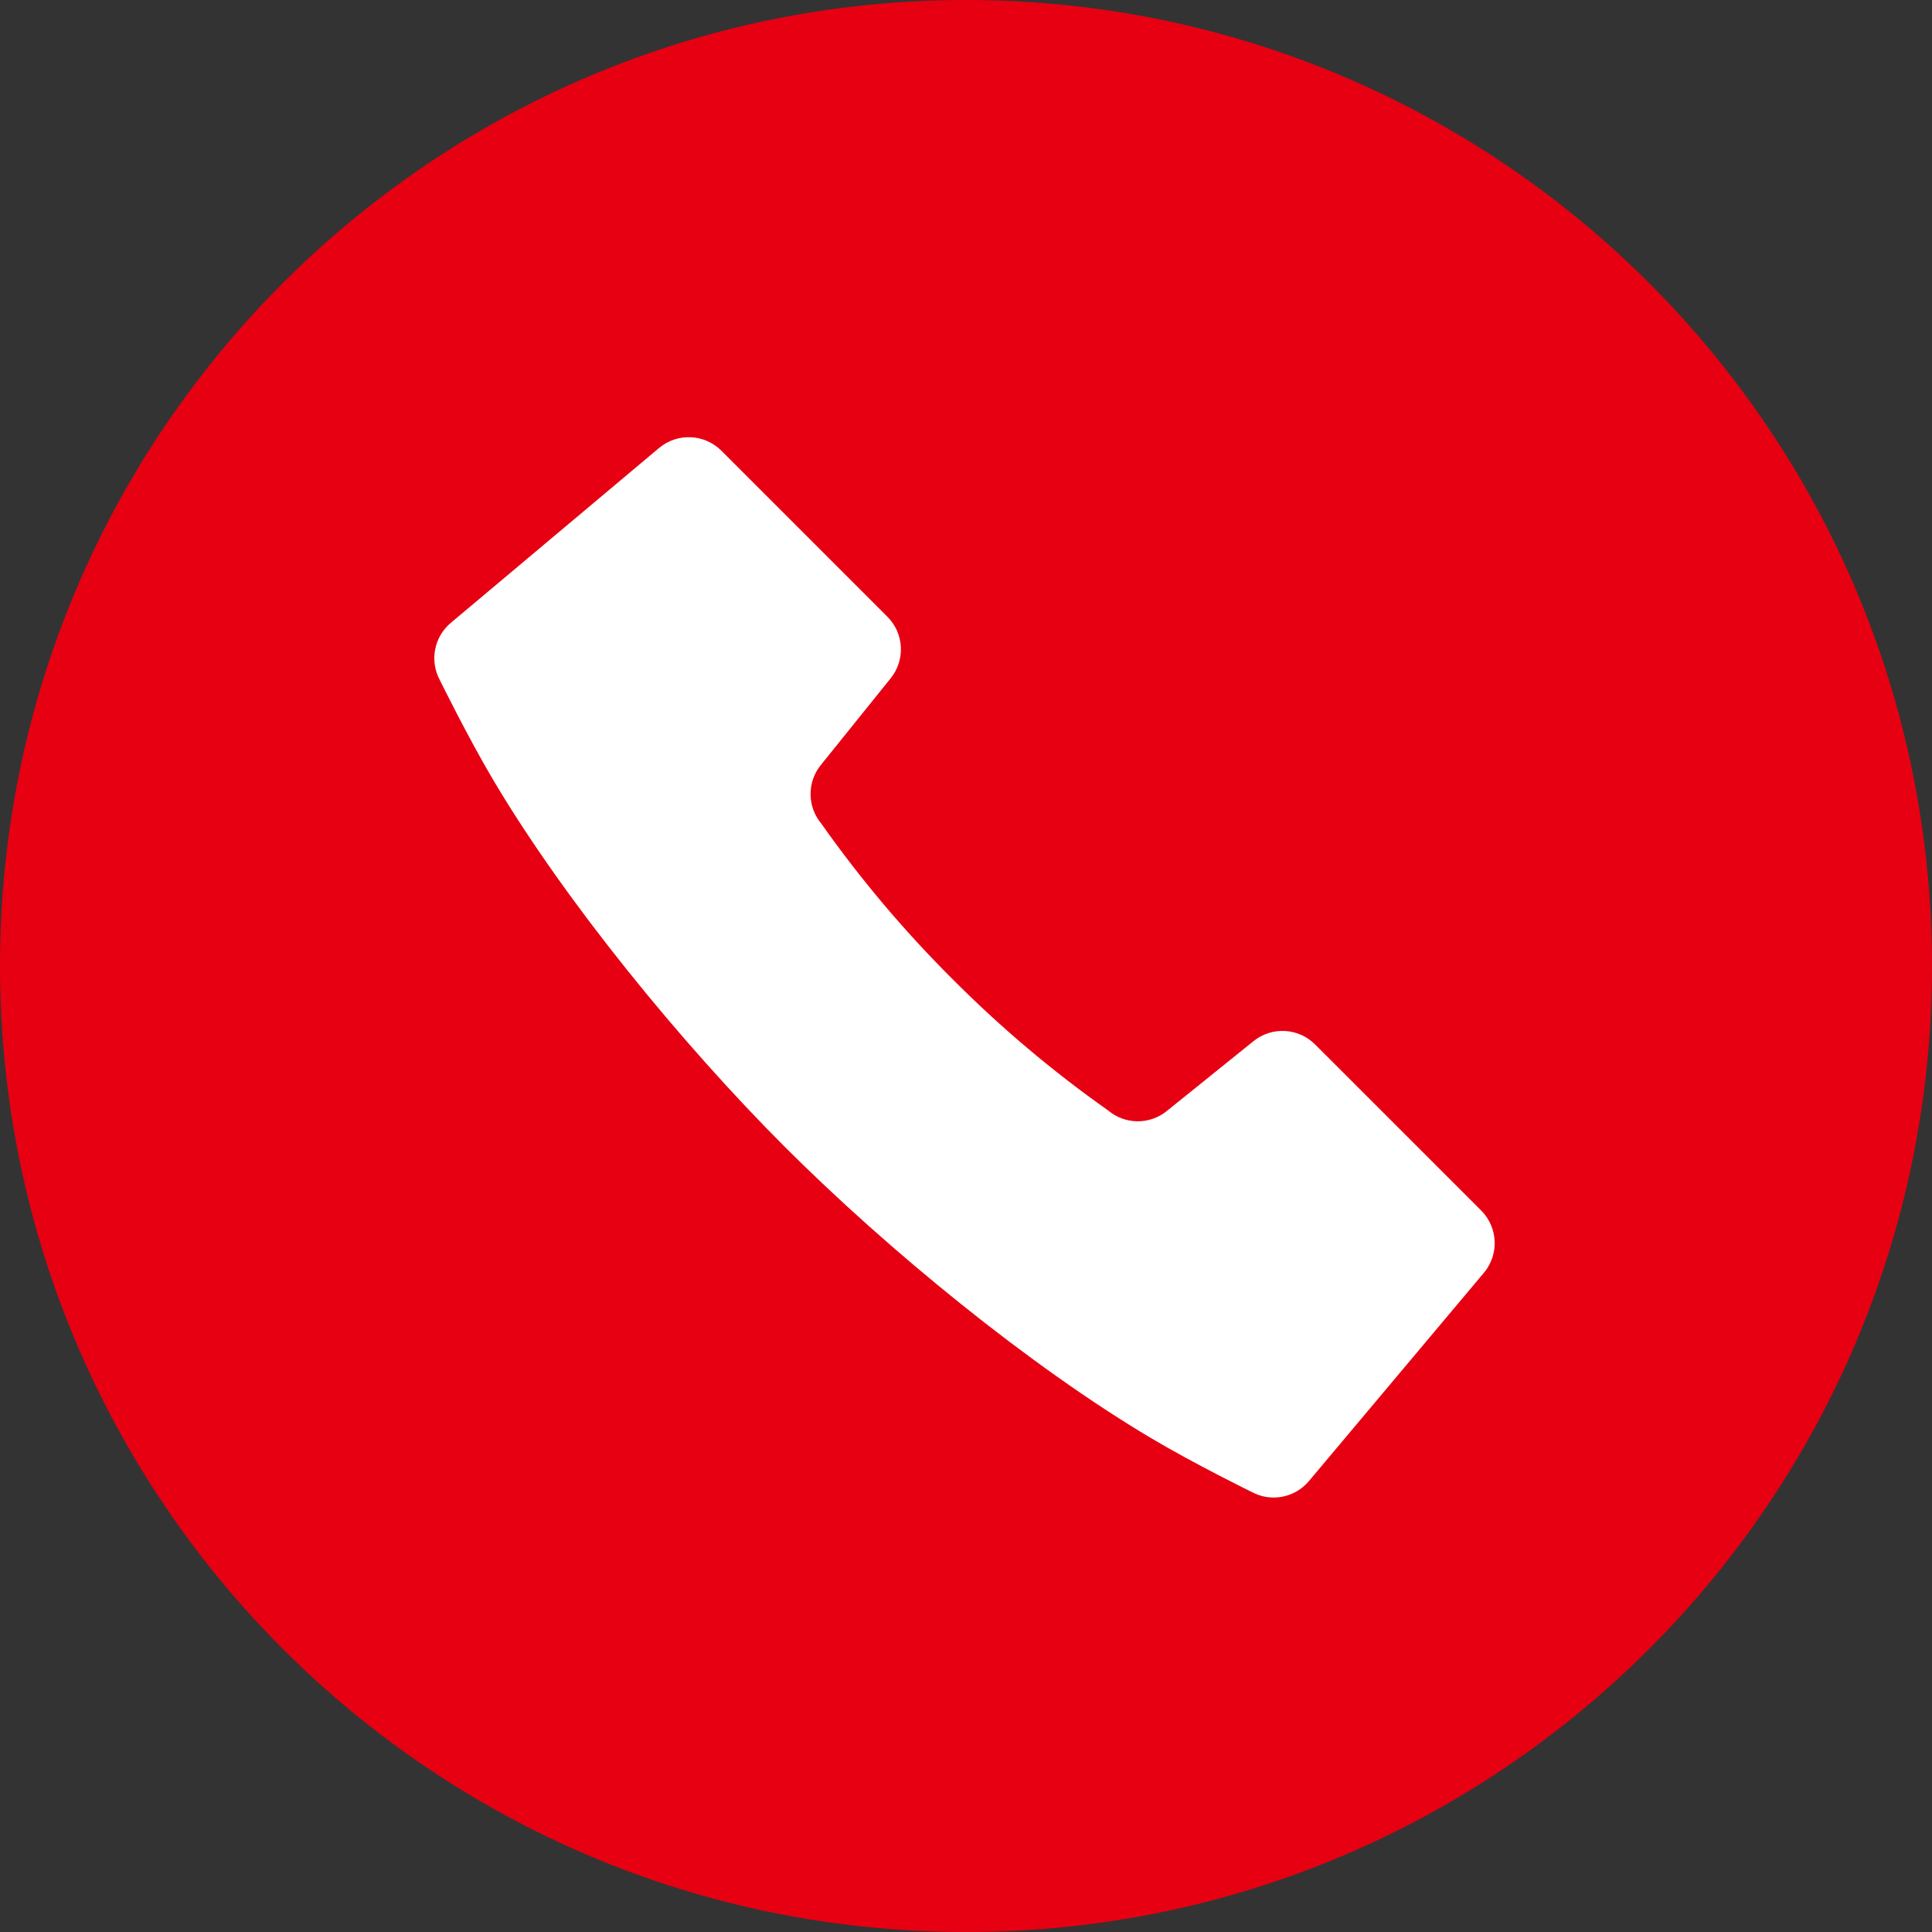
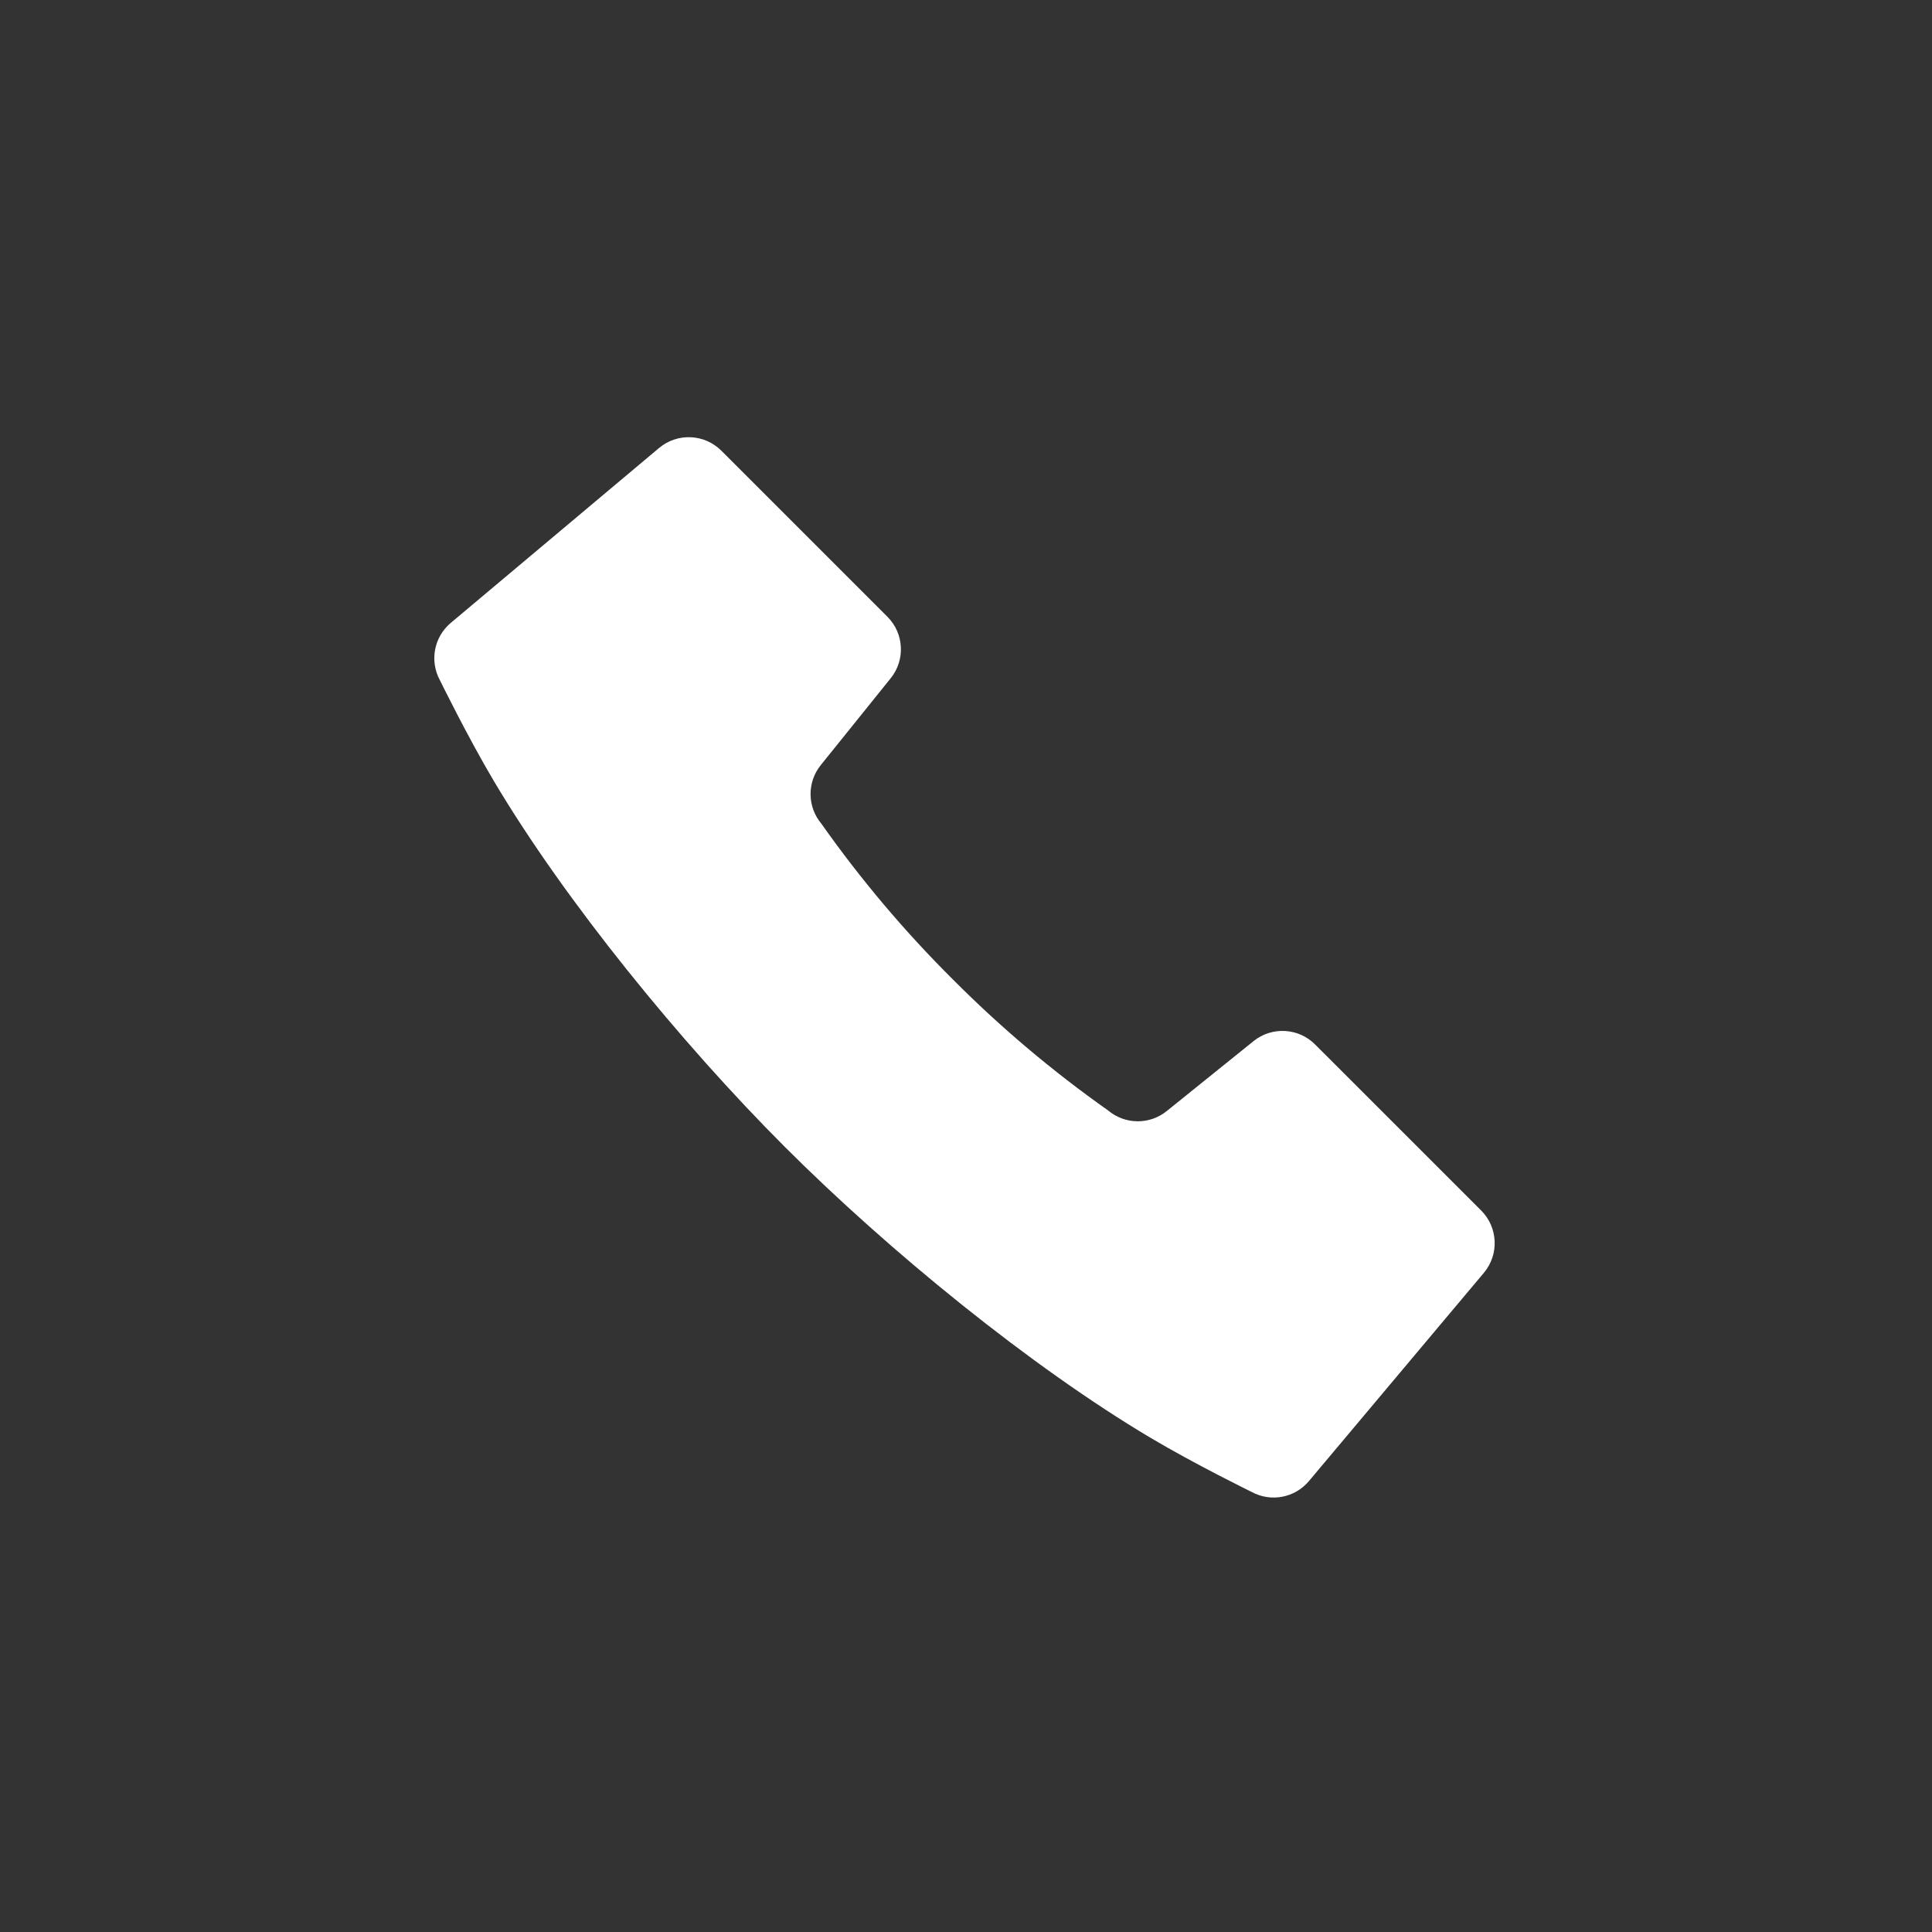
<svg xmlns="http://www.w3.org/2000/svg" width="512px" height="512px" viewBox="0 0 512 512" version="1.1">
  <rect x="0" y="0" width="512" height="512" fill="#333333" stroke="none" />
  <title>tel_icon_sp</title>
  <desc>Created with Sketch.</desc>
  <g id="Page-1" stroke="none" stroke-width="1" fill="none" fill-rule="evenodd">
    <g id="tel_icon_sp">
-       <path d="M256,0 C114.62,0 0,114.62 0,256 C0,397.38 114.62,512 256,512 C397.38,512 512,397.38 512,256 C512,114.62 397.38,0 256,0 Z" id="Path" fill="#E60012" />
      <path d="M392.53,320.8 C397.008,325.283 397.321,332.444 393.25,337.3 L346.88,392.5 C343.168,396.933 336.852,398.149 331.76,395.41 C331.76,395.41 316.61,388 305,381.09 C273.12,362.16 235.43,331.38 208,303.95 C180.57,276.52 149.8,238.85 130.86,206.95 C123.97,195.35 116.55,180.21 116.55,180.21 C113.816,175.116 115.026,168.802 119.45,165.08 L174.67,118.71 C179.53,114.647 186.688,114.963 191.17,119.44 L235.17,163.44 C239.589,167.854 239.964,174.891 236.04,179.75 L217.52,202.75 C213.843,207.303 213.91,213.824 217.68,218.3 C228.056,233.01 239.69,246.792 252.45,259.49 C265.149,272.255 278.935,283.893 293.65,294.27 C298.121,298.051 304.647,298.122 309.2,294.44 L332.2,275.91 C337.061,271.988 344.099,272.368 348.51,276.79 L392.53,320.8 Z" id="Path" fill="#FFFFFF" />
    </g>
  </g>
</svg>